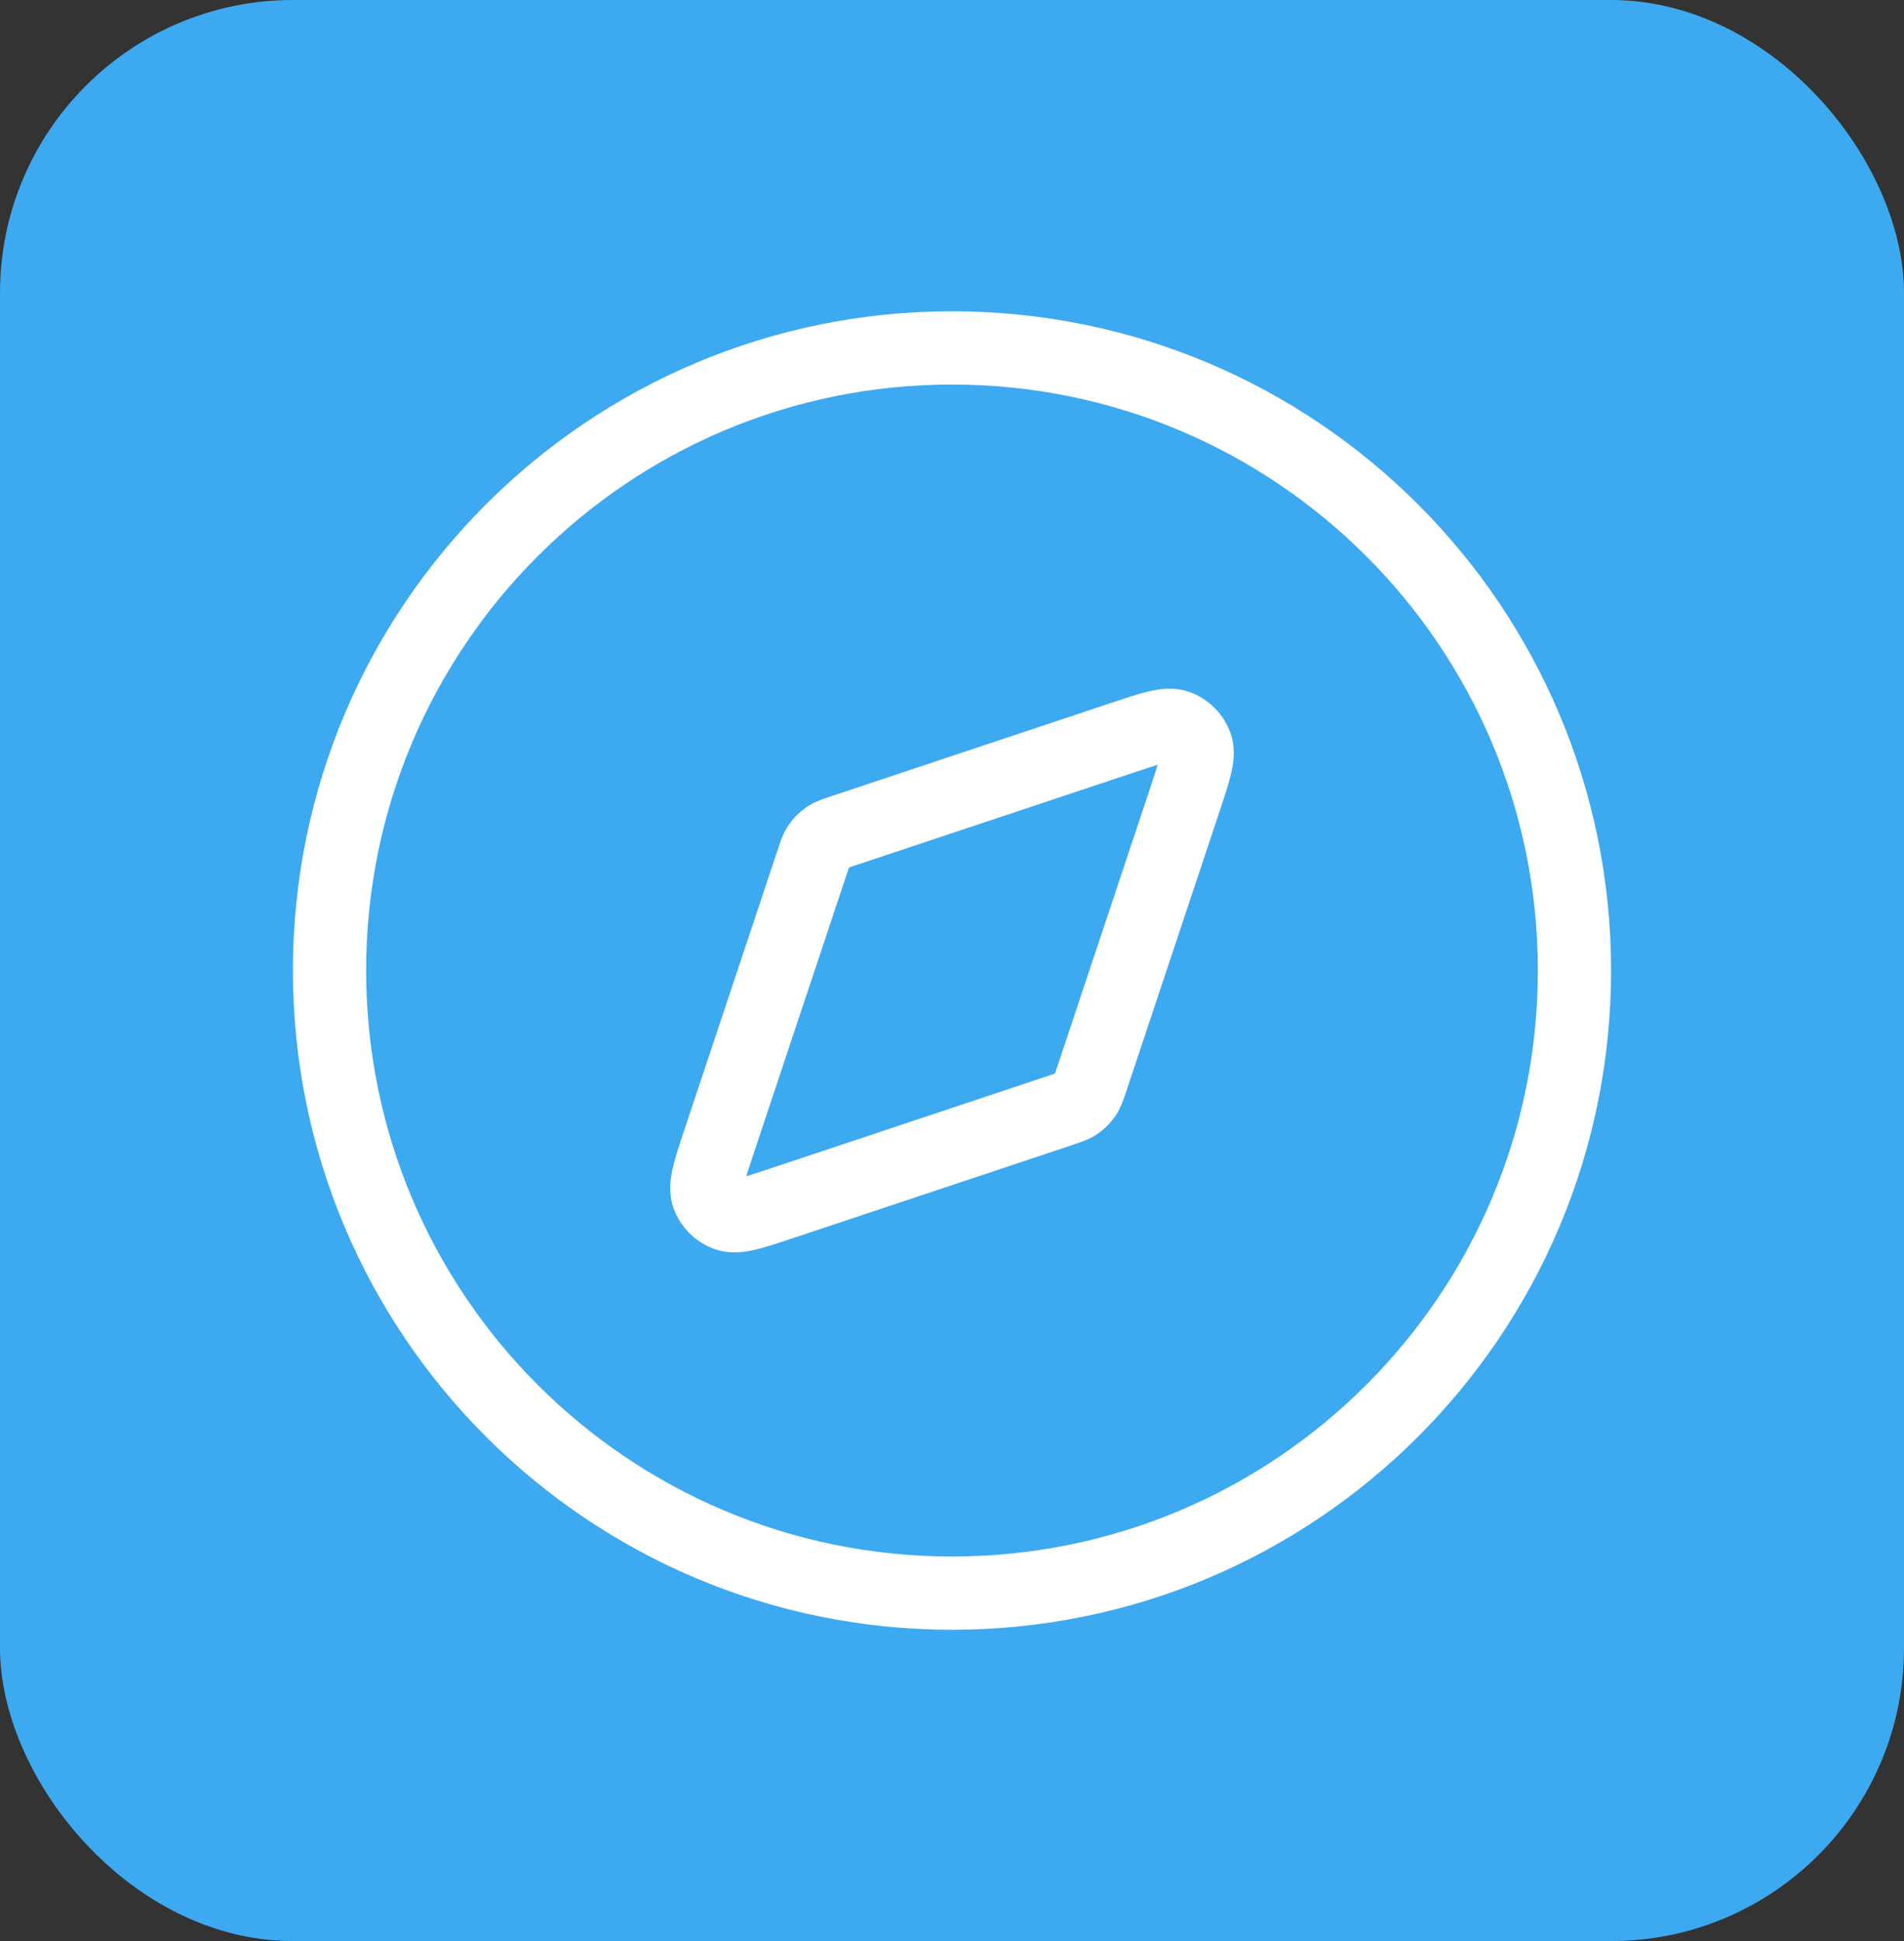
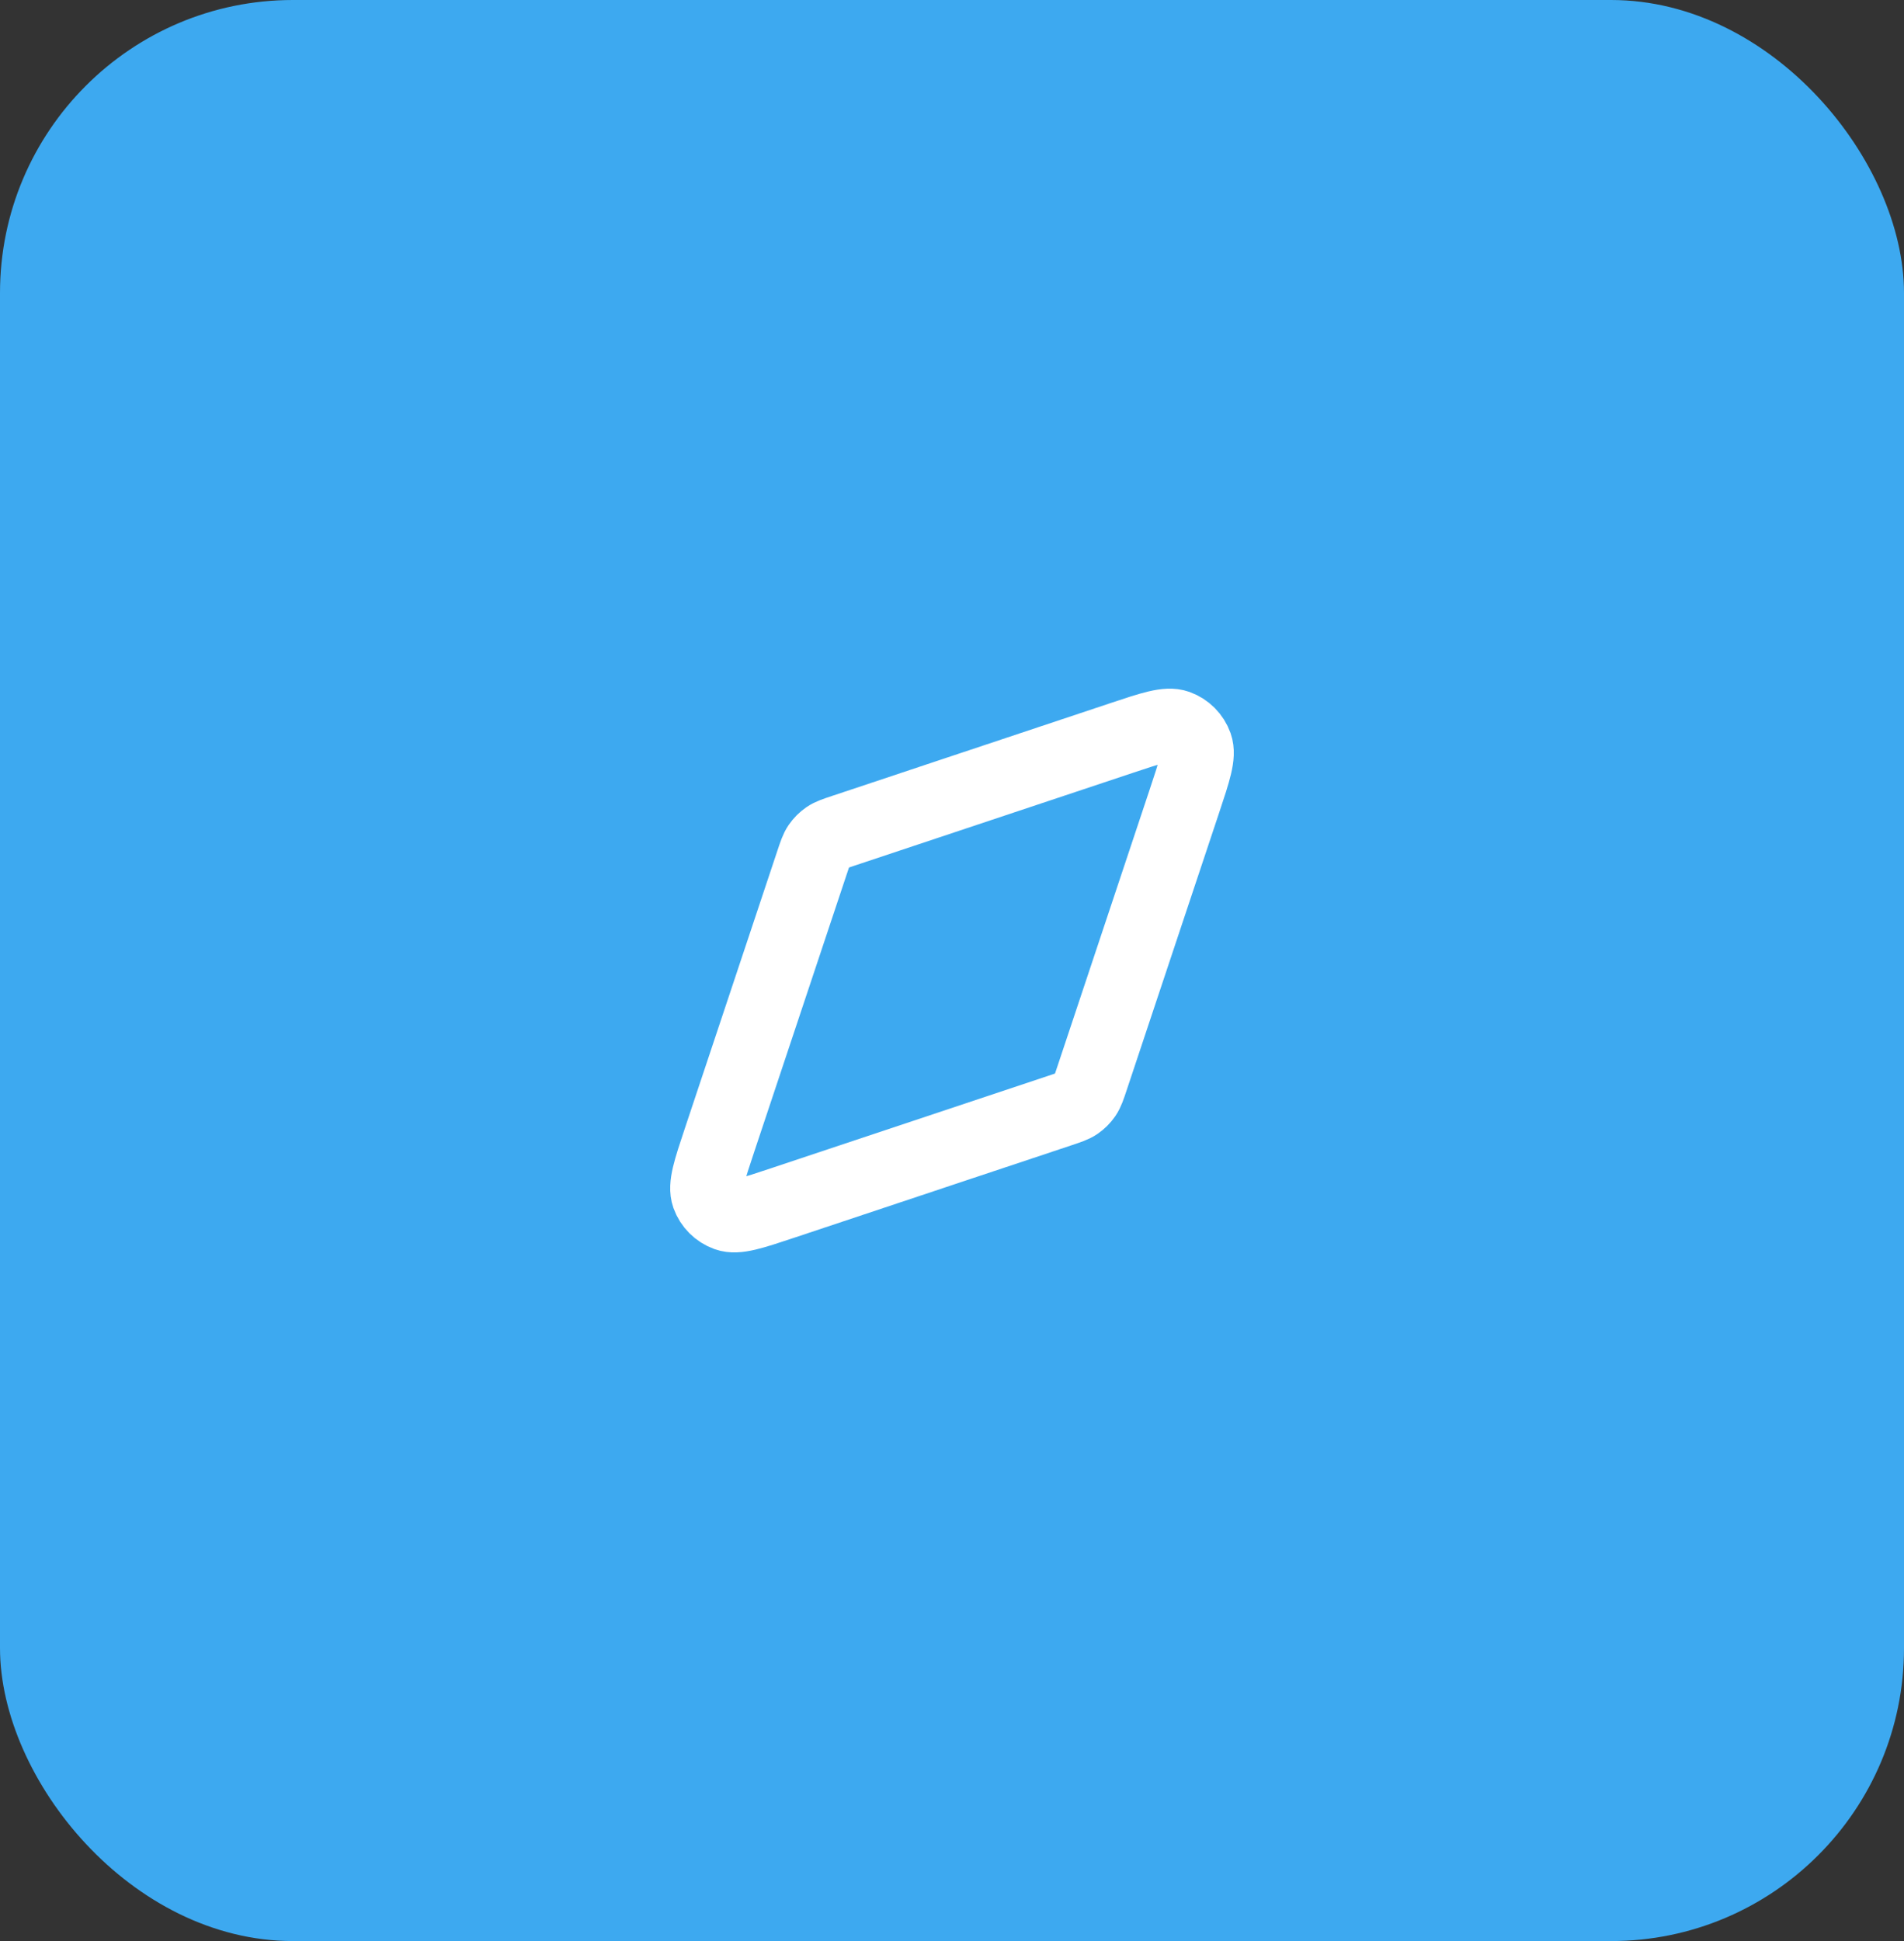
<svg xmlns="http://www.w3.org/2000/svg" width="52" height="53" viewBox="0 0 52 53" fill="none">
  <rect x="0" y="0" width="52" height="53" fill="#333333" stroke="none" />
  <rect width="52" height="53" rx="8" fill="#3DA9F0" />
-   <path d="M26 43.5C35.389 43.5 43 35.889 43 26.5C43 17.111 35.389 9.5 26 9.5C16.611 9.5 9 17.111 9 26.5C9 35.889 16.611 43.5 26 43.5Z" stroke="white" stroke-width="2" stroke-linecap="round" stroke-linejoin="round" />
  <path d="M30.628 20.152C31.458 19.875 31.873 19.737 32.15 19.835C32.39 19.921 32.579 20.11 32.665 20.351C32.763 20.627 32.625 21.042 32.348 21.872L29.819 29.459C29.74 29.695 29.701 29.814 29.634 29.912C29.574 29.999 29.499 30.074 29.412 30.134C29.314 30.201 29.195 30.24 28.959 30.319L21.372 32.848C20.542 33.125 20.127 33.263 19.851 33.165C19.61 33.079 19.421 32.89 19.335 32.65C19.237 32.373 19.375 31.958 19.652 31.128L22.181 23.541C22.26 23.305 22.299 23.186 22.366 23.088C22.426 23.001 22.501 22.926 22.588 22.866C22.686 22.799 22.805 22.76 23.041 22.681L30.628 20.152Z" stroke="white" stroke-width="2" stroke-linecap="round" stroke-linejoin="round" />
</svg>